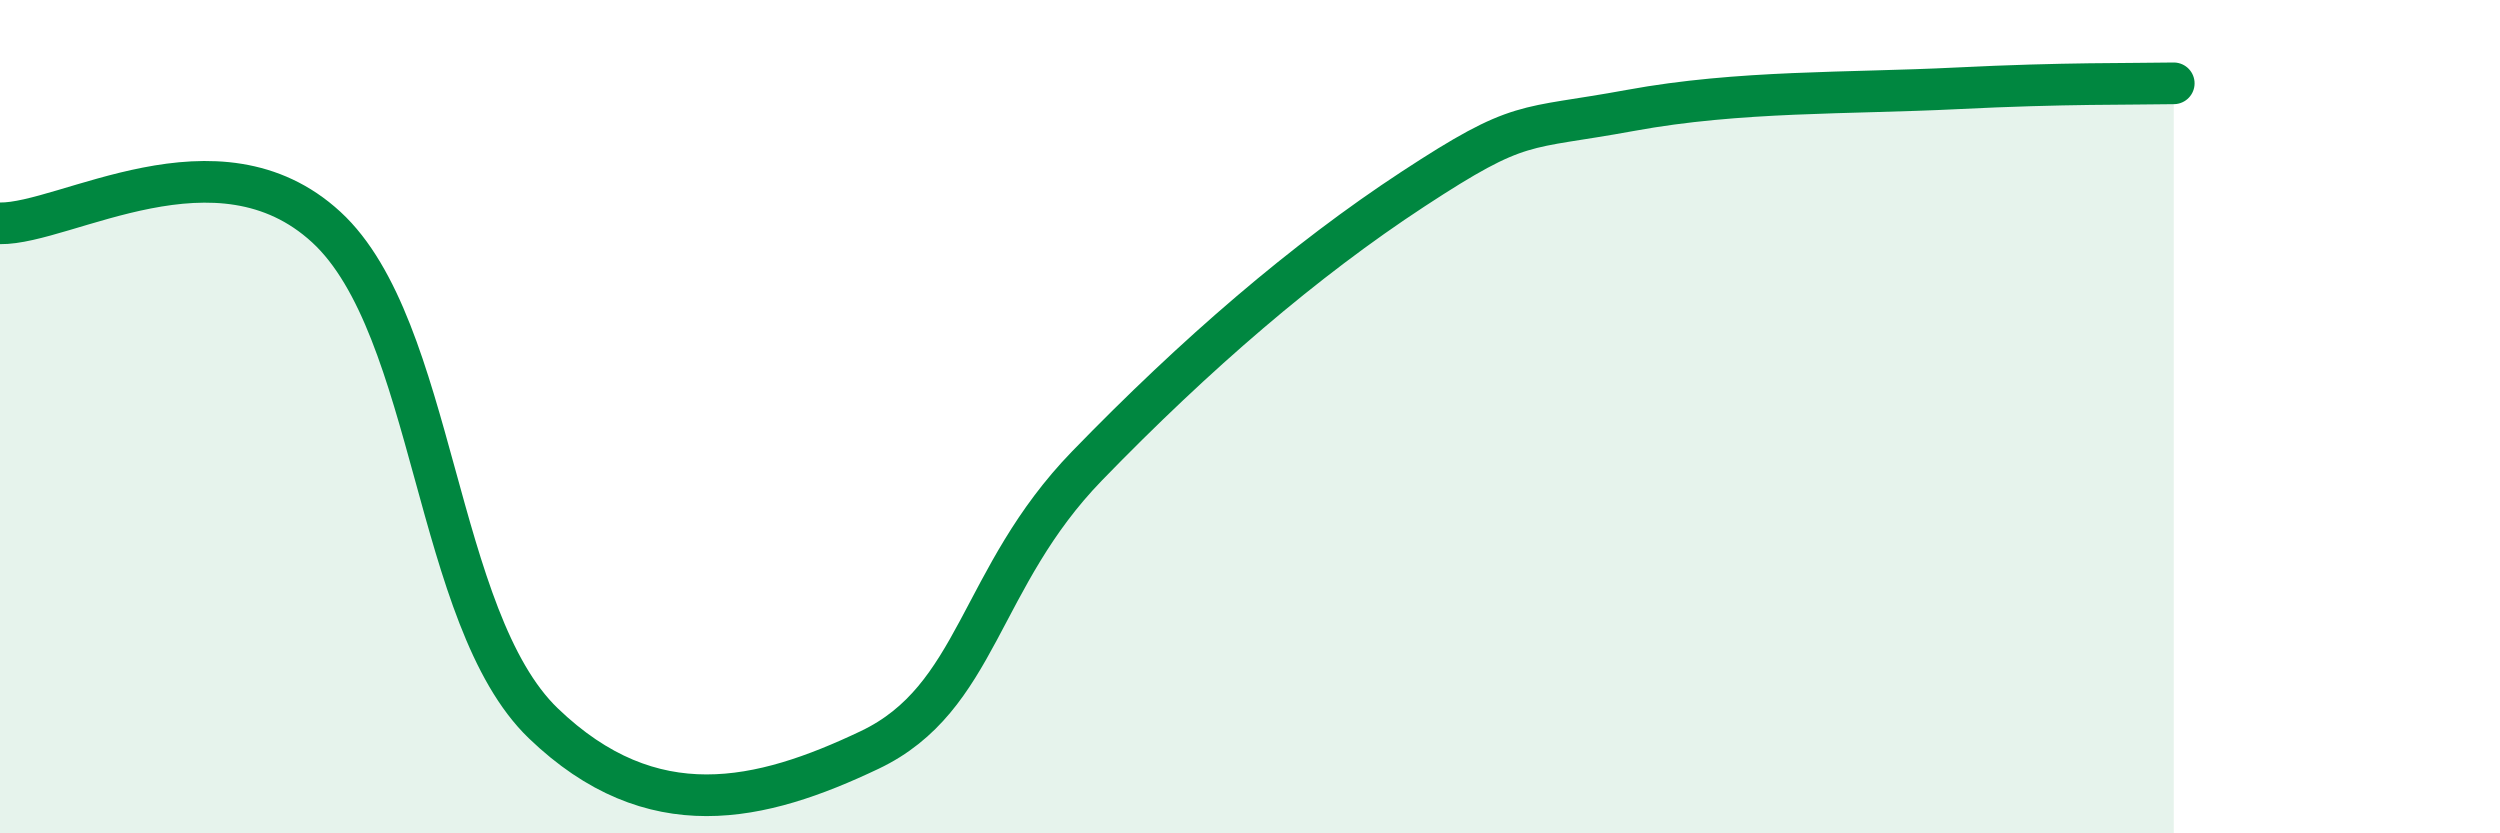
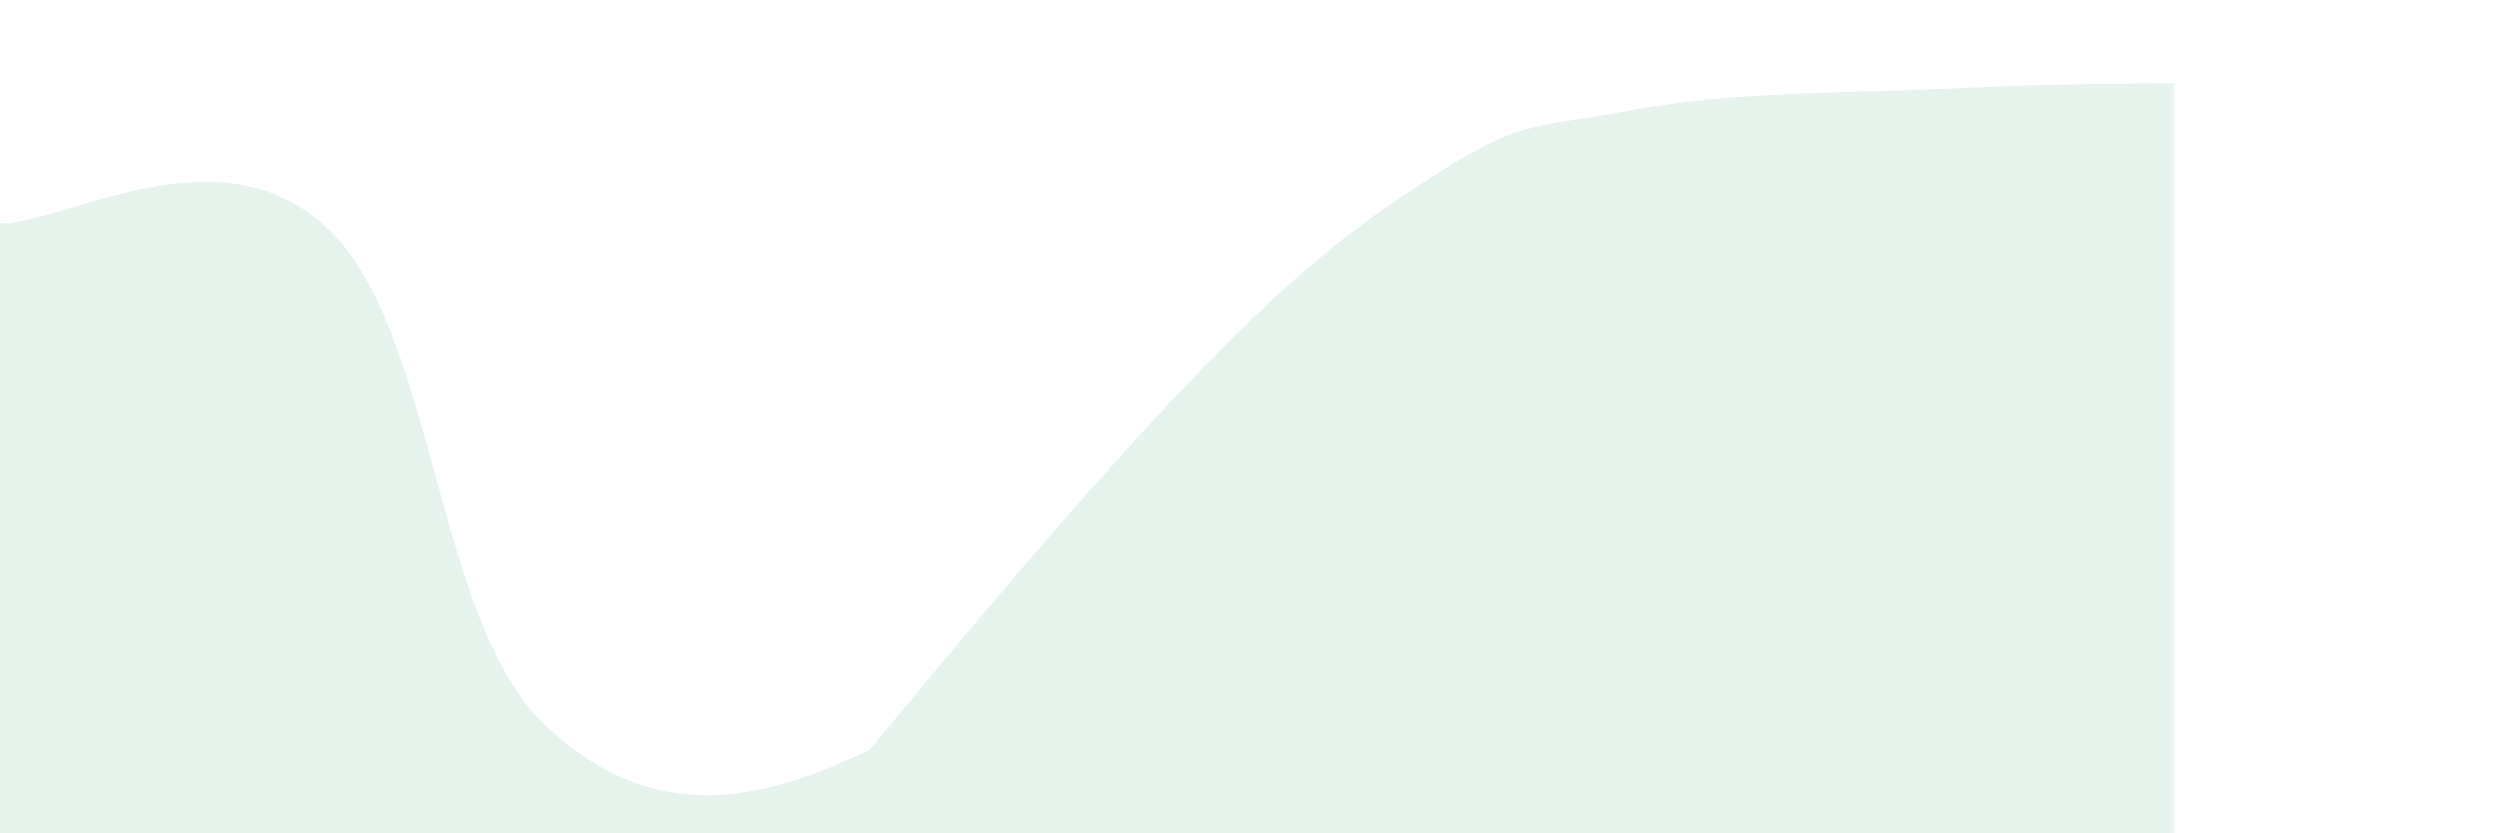
<svg xmlns="http://www.w3.org/2000/svg" width="60" height="20" viewBox="0 0 60 20">
-   <path d="M 0,5.36 C 1.57,5.38 5.22,3.05 7.83,5.45 C 10.44,7.85 10.43,14.85 13.04,17.36 C 15.65,19.87 18.26,19.24 20.87,18 C 23.48,16.76 23.48,13.87 26.09,11.18 C 28.7,8.49 31.3,6.25 33.91,4.54 C 36.52,2.83 36.52,3.13 39.13,2.65 C 41.74,2.17 44.35,2.25 46.96,2.12 C 49.57,1.99 51.13,2.02 52.17,2L52.17 20L0 20Z" fill="#008740" opacity="0.1" stroke-linecap="round" stroke-linejoin="round" />
-   <path d="M 0,5.36 C 1.57,5.38 5.22,3.05 7.83,5.45 C 10.44,7.85 10.43,14.85 13.04,17.36 C 15.65,19.87 18.26,19.24 20.87,18 C 23.48,16.76 23.48,13.87 26.09,11.18 C 28.7,8.49 31.3,6.25 33.91,4.54 C 36.52,2.83 36.52,3.13 39.13,2.65 C 41.74,2.17 44.35,2.25 46.96,2.12 C 49.57,1.99 51.13,2.02 52.17,2" stroke="#008740" stroke-width="1" fill="none" stroke-linecap="round" stroke-linejoin="round" />
+   <path d="M 0,5.36 C 1.57,5.38 5.22,3.05 7.83,5.45 C 10.44,7.85 10.43,14.85 13.04,17.36 C 15.65,19.87 18.26,19.24 20.87,18 C 28.7,8.49 31.3,6.25 33.91,4.54 C 36.52,2.83 36.52,3.13 39.13,2.65 C 41.74,2.17 44.35,2.25 46.96,2.12 C 49.57,1.99 51.13,2.02 52.17,2L52.17 20L0 20Z" fill="#008740" opacity="0.1" stroke-linecap="round" stroke-linejoin="round" />
</svg>